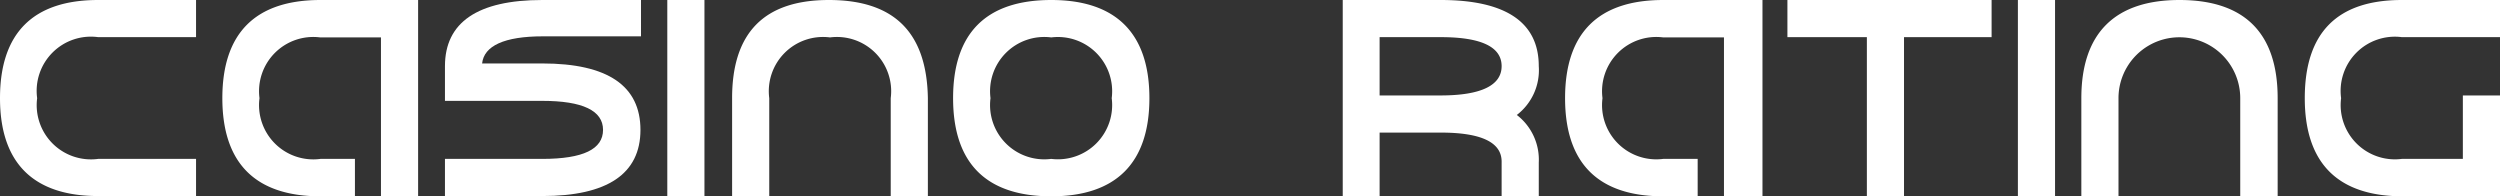
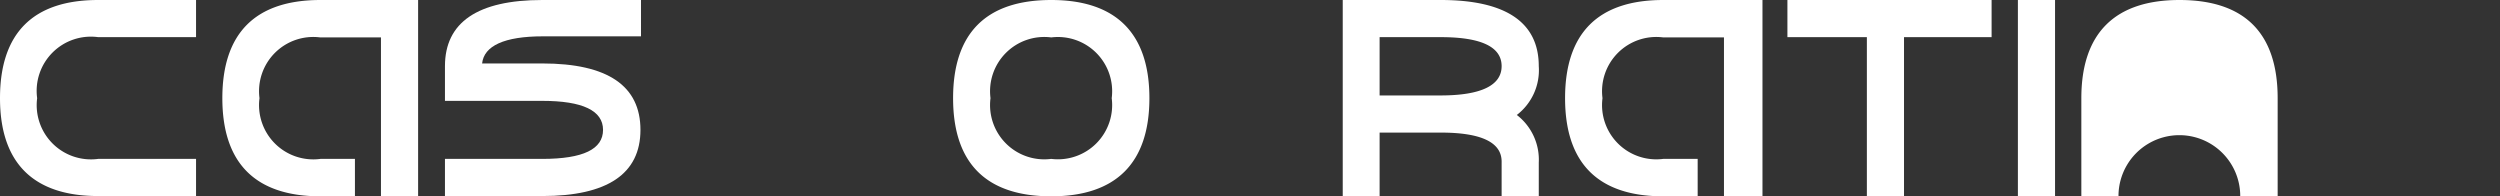
<svg xmlns="http://www.w3.org/2000/svg" id="Layer_1" data-name="Layer 1" viewBox="0 0 92.2 7.23">
  <rect x="0" y="0" width="92.2" height="7.23" fill="#333333" stroke="none" />
  <defs>
    <style>.cls-1{fill:#fff;}</style>
  </defs>
  <title>Casino_logo</title>
  <path class="cls-1" d="M0,3.62C0,6,1.22,7.23,3.62,7.23H7.23V5.86H3.62A2,2,0,0,1,1.37,3.62,2,2,0,0,1,3.62,1.37H7.23V0H3.62C1.22,0,0,1.22,0,3.62Z" />
  <path class="cls-1" d="M8.2,3.62c0,2.4,1.22,3.62,3.62,3.62h1.27V5.86H11.82A2,2,0,0,1,9.57,3.62a2,2,0,0,1,2.24-2.24h2.24V7.23h1.37V0H11.82C9.42,0,8.2,1.22,8.2,3.62Z" />
  <path class="cls-1" d="M16.41,2.44V3.72H20c1.49,0,2.24.36,2.24,1.07S21.51,5.86,20,5.86H16.41V7.23H20c2.4,0,3.62-.82,3.62-2.44S22.42,2.34,20,2.34H17.78c.07-.65.82-1,2.24-1h3.62V0H20C17.62,0,16.41.82,16.41,2.44Z" />
-   <rect class="cls-1" x="24.61" width="1.37" height="7.23" />
-   <path class="cls-1" d="M30.57,0C28.17,0,27,1.22,27,3.62V7.23h1.37V3.62a2,2,0,0,1,2.24-2.24,2,2,0,0,1,2.24,2.24V7.23h1.37V3.62C34.18,1.22,33,0,30.57,0Z" />
  <path class="cls-1" d="M38.77,0c-2.4,0-3.62,1.22-3.62,3.62s1.22,3.62,3.62,3.62S42.39,6,42.39,3.62,41.17,0,38.77,0Zm0,5.86a2,2,0,0,1-2.24-2.24,2,2,0,0,1,2.24-2.24A2,2,0,0,1,41,3.62,2,2,0,0,1,38.77,5.86Z" />
  <path class="cls-1" d="M56.75,2.44C56.75.82,55.53,0,53.13,0H49.52V7.23h1.36V4.89h2.26c1.49,0,2.24.36,2.24,1.07V7.23h1.37V6a2.08,2.08,0,0,0-.81-1.76A2.08,2.08,0,0,0,56.75,2.44ZM53.13,3.52H50.88V1.37h2.26c1.49,0,2.24.36,2.24,1.07S54.62,3.52,53.13,3.52Z" />
  <path class="cls-1" d="M57.72,3.62c0,2.4,1.22,3.62,3.62,3.62h1.27V5.86H61.34a2,2,0,0,1-2.24-2.24,2,2,0,0,1,2.24-2.24h2.24V7.23H65V0H61.34C58.94,0,57.72,1.22,57.72,3.62Z" />
  <polygon class="cls-1" points="65.92 1.37 68.85 1.37 68.85 7.23 70.22 7.23 70.22 1.37 73.45 1.37 73.45 0 65.92 0 65.92 1.37" />
  <rect class="cls-1" x="74.42" width="1.37" height="7.23" />
-   <path class="cls-1" d="M80.38,0C78,0,76.76,1.22,76.76,3.62V7.23h1.37V3.62a2.24,2.24,0,0,1,4.49,0V7.23H84V3.62C84,1.22,82.78,0,80.38,0Z" />
-   <path class="cls-1" d="M88.58,1.37H92.2V0H88.58C86.18,0,85,1.22,85,3.62s1.22,3.62,3.62,3.62H92.2V3.52H90.83V5.86H88.58a2,2,0,0,1-2.24-2.24A2,2,0,0,1,88.58,1.37Z" />
+   <path class="cls-1" d="M80.38,0C78,0,76.76,1.22,76.76,3.62V7.23h1.37a2.24,2.24,0,0,1,4.49,0V7.23H84V3.62C84,1.22,82.78,0,80.38,0Z" />
</svg>